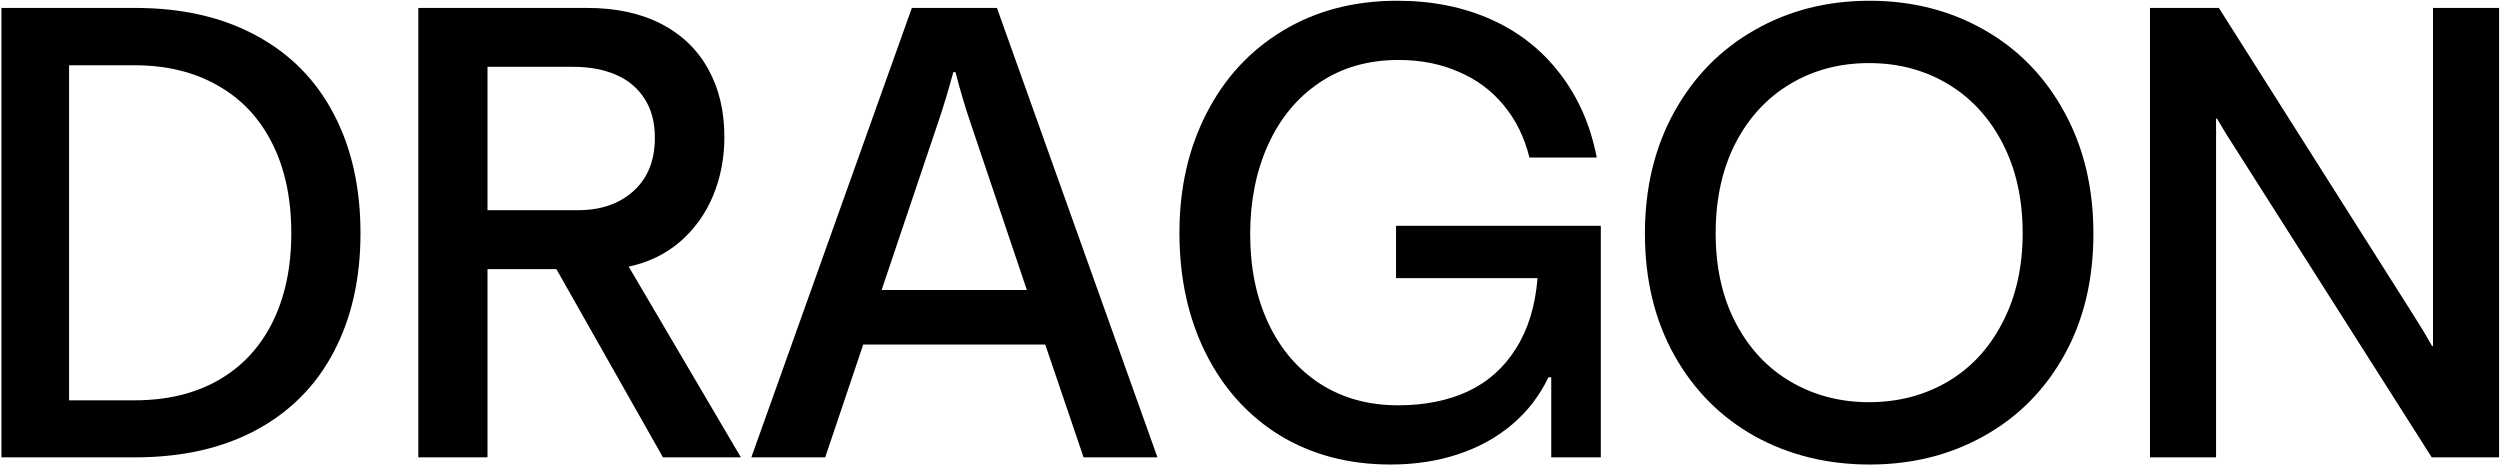
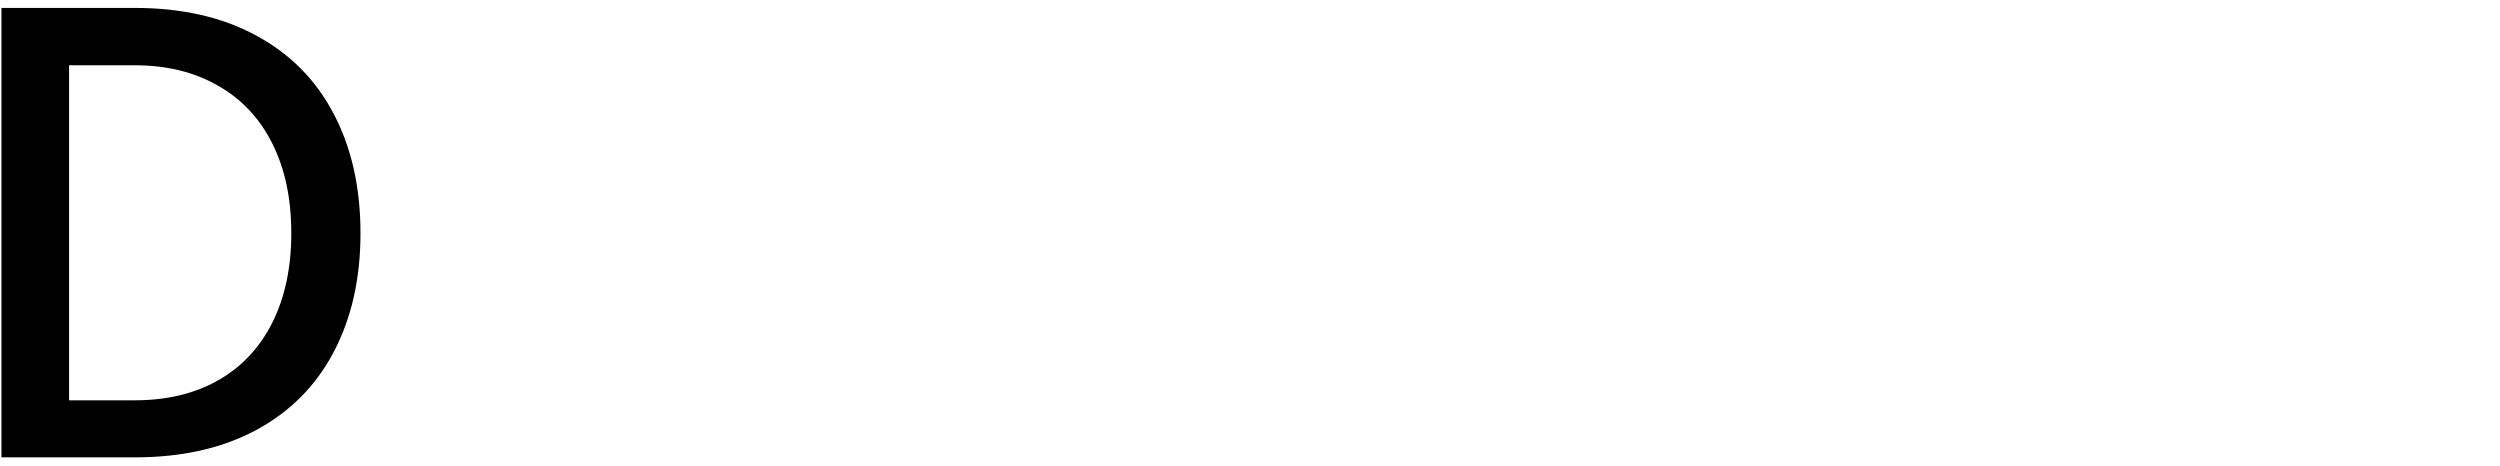
<svg xmlns="http://www.w3.org/2000/svg" width="1380" height="257" viewBox="0 0 1380 257" fill="none">
  <path d="M0.797 252.459V4.373H74.431C100.467 4.373 122.833 9.477 141.528 19.685C160.223 29.778 174.446 44.172 184.195 62.868C194.059 81.563 198.99 103.527 198.99 128.76C198.99 153.764 194.059 175.613 184.195 194.308C174.446 212.889 160.223 227.226 141.528 237.319C122.833 247.412 100.467 252.459 74.431 252.459H0.797ZM74.259 220.975C92.037 220.975 107.406 217.305 120.367 209.964C133.327 202.624 143.306 192.015 150.302 178.136C157.299 164.144 160.797 147.685 160.797 128.76C160.797 109.606 157.299 93.09 150.302 79.212C143.306 65.219 133.27 54.552 120.195 47.212C107.234 39.757 91.922 36.029 74.259 36.029H38.13V220.975H74.259Z" fill="black" />
-   <path d="M230.908 252.459V4.373H323.983C339.926 4.373 353.575 7.298 364.929 13.147C376.284 18.997 384.944 27.312 390.908 38.093C396.872 48.76 399.854 61.262 399.854 75.599C399.854 87.183 397.79 97.964 393.661 107.943C389.532 117.921 383.453 126.409 375.424 133.405C367.395 140.287 357.933 144.875 347.037 147.169L408.972 252.459H365.962L307.123 148.545H269.101V252.459H230.908ZM318.994 116.029C331.725 116.029 341.99 112.473 349.79 105.362C357.589 98.251 361.489 88.502 361.489 76.115C361.489 67.398 359.539 60.115 355.639 54.266C351.854 48.416 346.578 44.058 339.811 41.19C333.159 38.323 325.359 36.889 316.413 36.889H269.101V116.029H318.994Z" fill="black" />
-   <path d="M414.739 252.459L503.341 4.373H550.309L638.911 252.459H598.137L576.976 190.179H476.503L455.513 252.459H414.739ZM486.653 160.072H566.825L535.858 68.201C532.761 59.14 529.951 49.678 527.427 39.814H526.223C523.585 49.678 520.718 59.14 517.621 68.201L486.653 160.072Z" fill="black" />
-   <path d="M767.517 256.416C744.578 256.416 724.277 251.083 706.614 240.416C689.065 229.635 675.417 214.552 665.667 195.169C655.918 175.67 651.044 153.477 651.044 128.588C651.044 103.929 656.033 81.907 666.012 62.523C675.99 43.025 690.04 27.828 708.162 16.932C726.399 5.921 747.445 0.416 771.302 0.416C790.456 0.416 807.718 3.857 823.087 10.739C838.456 17.62 851.13 27.599 861.108 40.674C871.202 53.749 877.969 69.176 881.409 86.954H844.248C841.495 75.828 836.793 66.251 830.141 58.222C823.488 50.079 815.173 43.886 805.194 39.642C795.331 35.283 784.262 33.104 771.99 33.104C755.245 33.104 740.678 37.291 728.291 45.663C716.019 53.921 706.556 65.391 699.904 80.072C693.366 94.638 690.098 111.04 690.098 129.276C690.098 147.742 693.424 164.086 700.076 178.308C706.728 192.531 716.191 203.656 728.463 211.685C740.85 219.714 755.302 223.728 771.818 223.728C786.27 223.728 799.001 221.205 810.012 216.158C821.137 210.997 830.026 203.14 836.678 192.588C843.445 182.036 847.46 169.018 848.721 153.534H770.614V124.631H883.646V252.459H856.291V208.244H854.743C849.926 218.337 843.273 226.997 834.786 234.222C826.298 241.448 816.32 246.954 804.85 250.739C793.495 254.524 781.051 256.416 767.517 256.416Z" fill="black" />
-   <path d="M1032.04 256.416C1008.64 256.416 987.477 251.197 968.553 240.76C949.743 230.208 934.947 215.298 924.166 196.029C913.384 176.645 907.994 154.28 907.994 128.932C907.994 103.699 913.384 81.334 924.166 61.835C934.947 42.337 949.743 27.255 968.553 16.588C987.363 5.807 1008.52 0.416 1032.04 0.416C1055.32 0.416 1076.37 5.749 1095.18 16.416C1113.99 27.083 1128.72 42.165 1139.39 61.663C1150.17 81.162 1155.56 103.584 1155.56 128.932C1155.56 154.509 1150.17 176.932 1139.39 196.201C1128.61 215.47 1113.81 230.323 1095 240.76C1076.31 251.197 1055.32 256.416 1032.04 256.416ZM1031.69 222.007C1047.64 222.007 1062.03 218.28 1074.88 210.825C1087.84 203.255 1097.99 192.359 1105.33 178.136C1112.78 163.914 1116.51 147.455 1116.51 128.76C1116.51 109.95 1112.84 93.434 1105.5 79.212C1098.16 64.99 1088.07 54.036 1075.22 46.352C1062.37 38.667 1047.86 34.825 1031.69 34.825C1015.52 34.825 1001.01 38.667 988.166 46.352C975.32 54.036 965.226 64.99 957.886 79.212C950.66 93.434 947.047 109.95 947.047 128.76C947.047 147.8 950.775 164.373 958.23 178.481C965.685 192.588 975.836 203.369 988.682 210.825C1001.53 218.28 1015.86 222.007 1031.69 222.007Z" fill="black" />
-   <path d="M1186.79 252.459V4.373H1224.81L1332.17 173.835C1335.72 179.341 1339.17 185.076 1342.49 191.04H1343.01V4.373H1379.48V252.459H1342.32L1234.28 82.481C1230.72 77.09 1227.22 71.412 1223.78 65.448H1223.27V252.459H1186.79Z" fill="black" />
</svg>